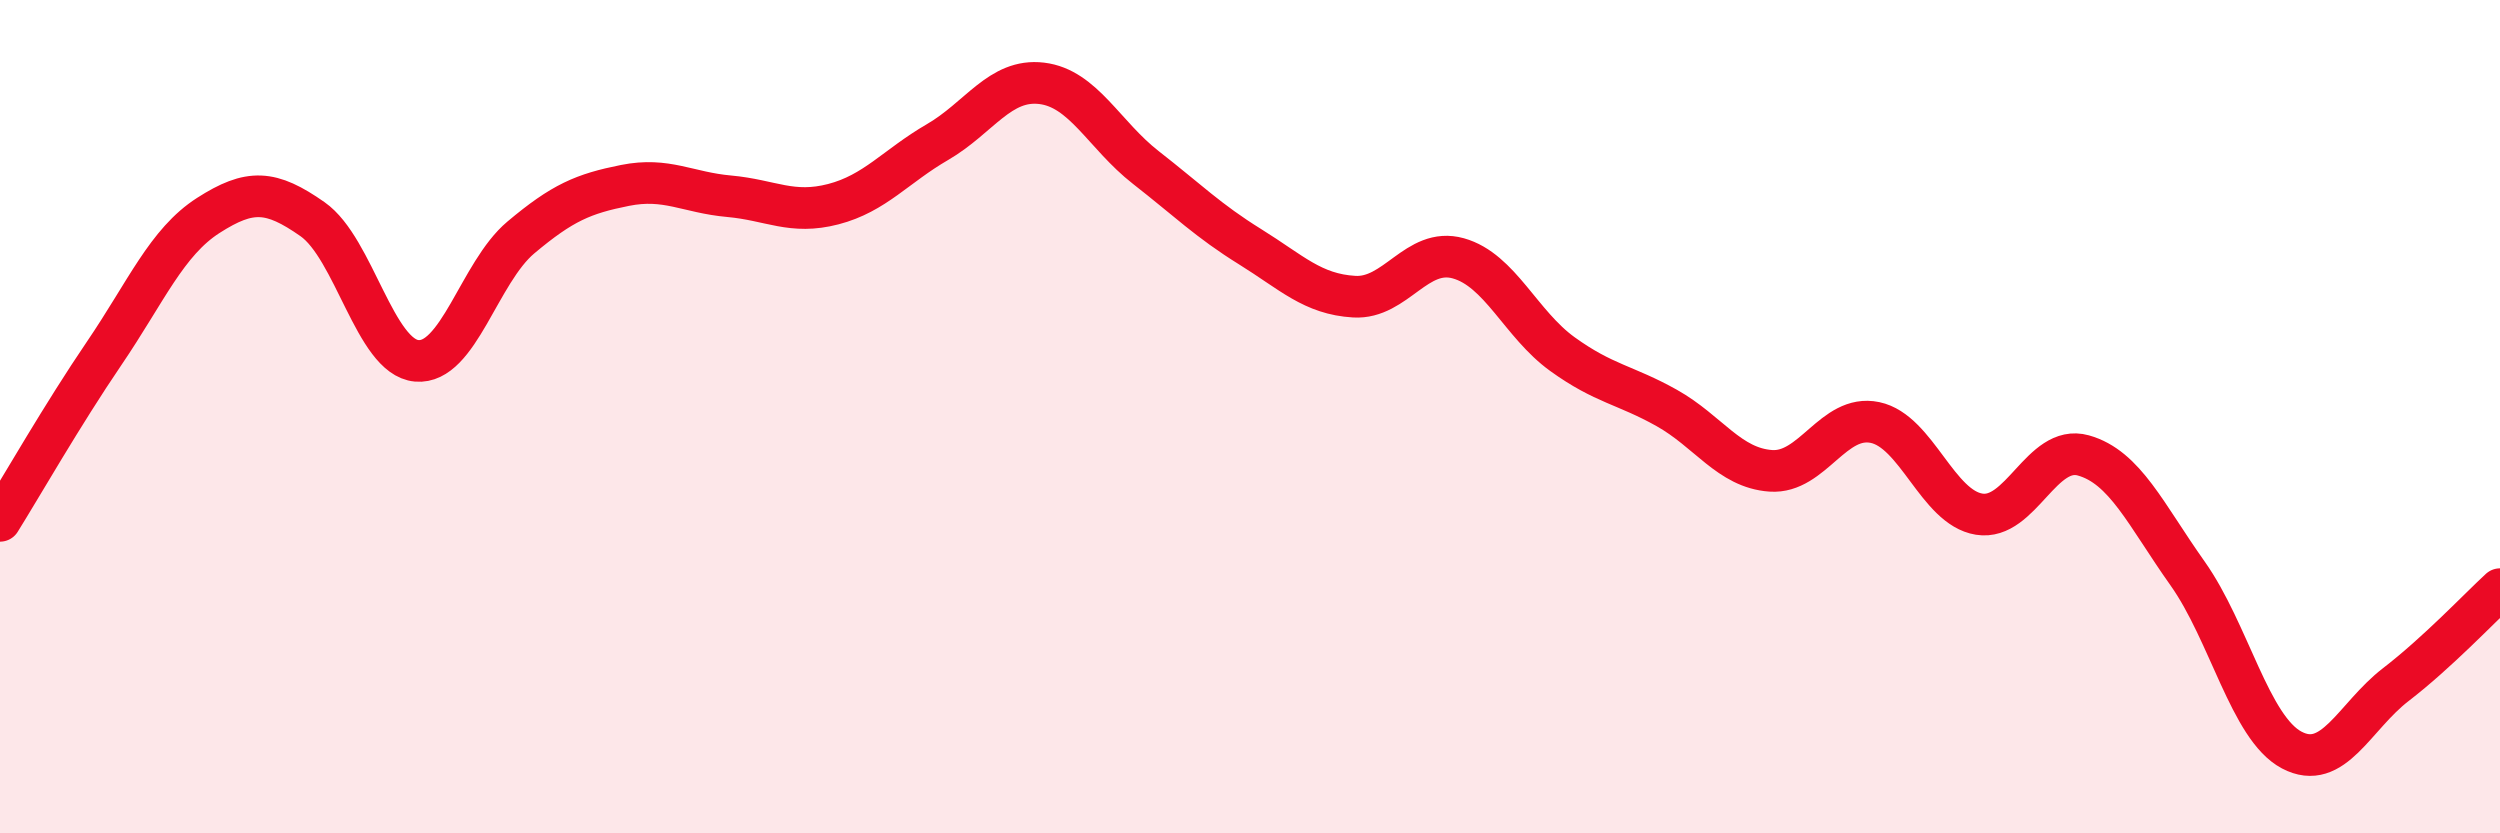
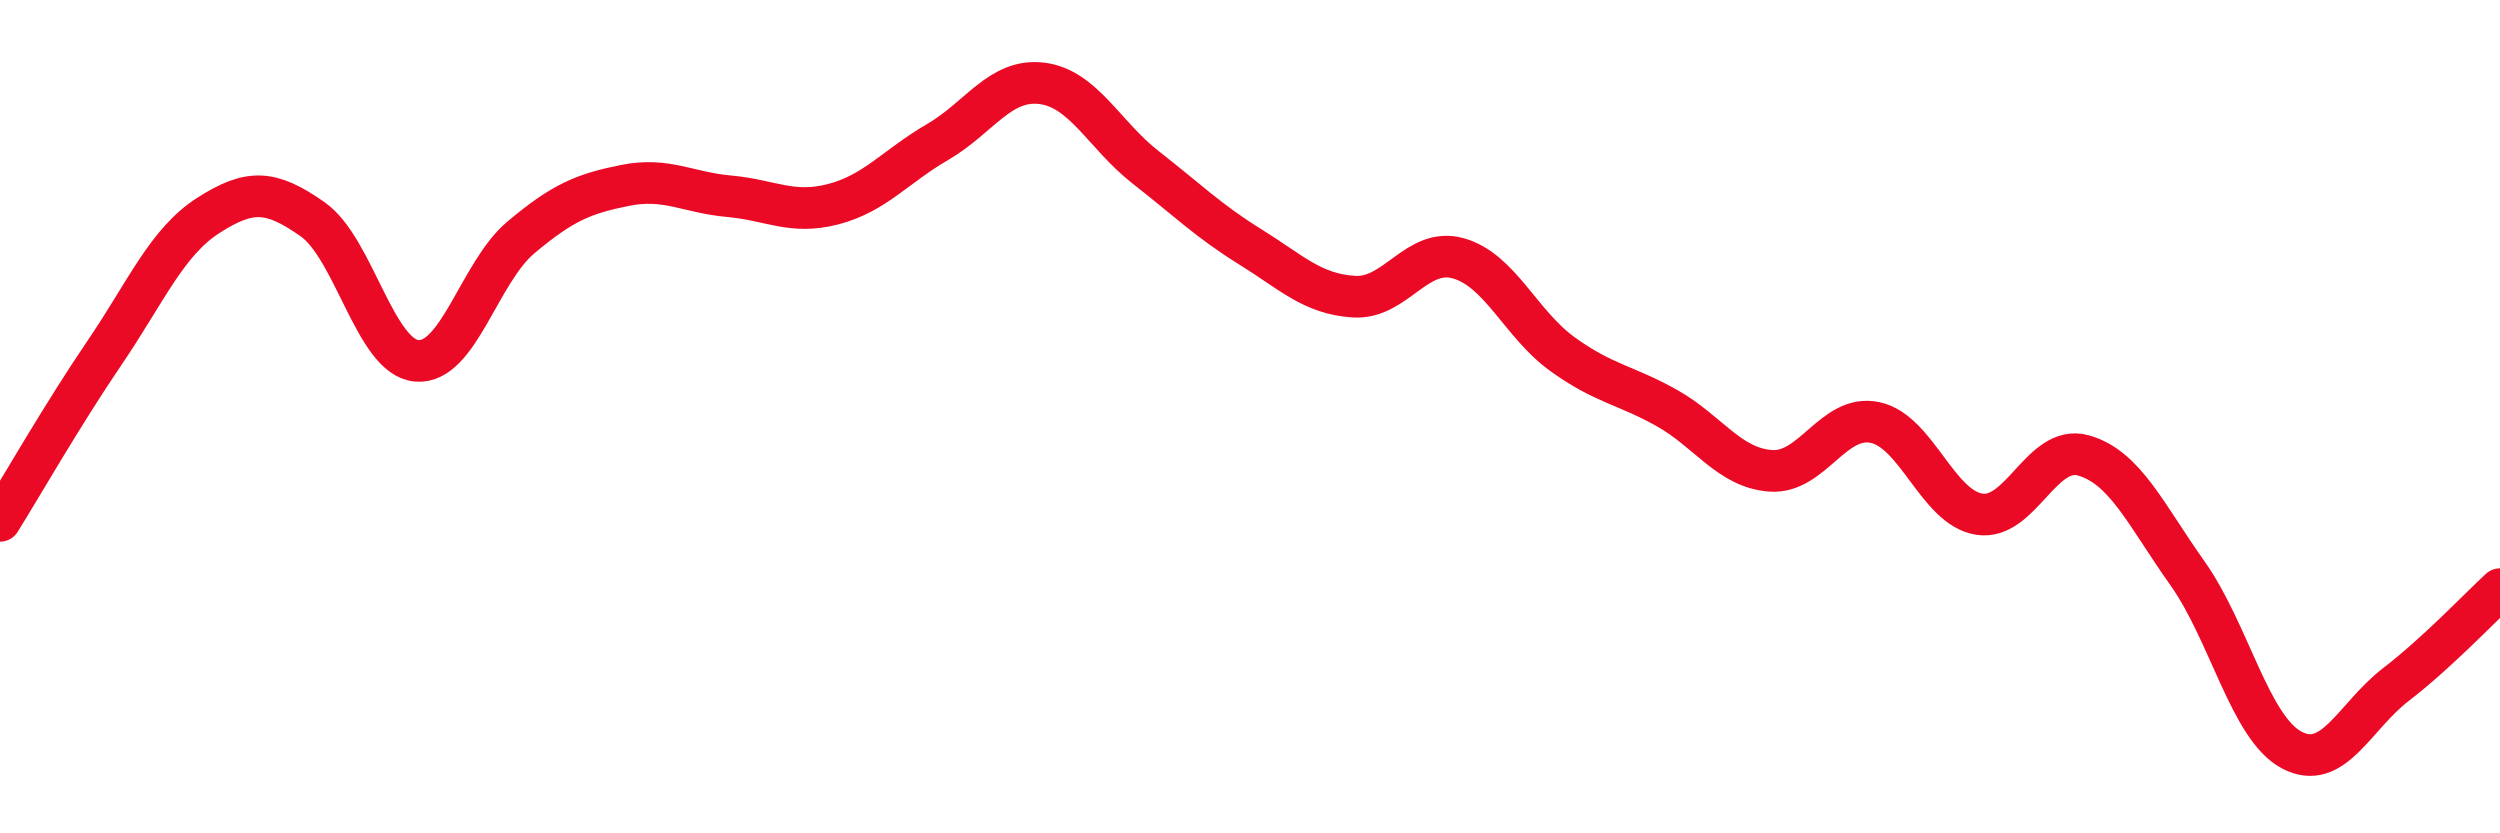
<svg xmlns="http://www.w3.org/2000/svg" width="60" height="20" viewBox="0 0 60 20">
-   <path d="M 0,12.5 C 0.5,11.7 1.5,9.95 2.5,8.48 C 3.5,7.01 4,5.81 5,5.17 C 6,4.53 6.5,4.56 7.5,5.26 C 8.5,5.96 9,8.57 10,8.66 C 11,8.75 11.5,6.54 12.5,5.7 C 13.5,4.86 14,4.65 15,4.45 C 16,4.25 16.5,4.62 17.5,4.71 C 18.5,4.8 19,5.16 20,4.9 C 21,4.64 21.5,3.99 22.5,3.41 C 23.5,2.83 24,1.88 25,2 C 26,2.12 26.5,3.24 27.5,4.02 C 28.5,4.8 29,5.3 30,5.92 C 31,6.54 31.5,7.06 32.5,7.12 C 33.5,7.18 34,5.92 35,6.2 C 36,6.48 36.5,7.78 37.5,8.5 C 38.5,9.22 39,9.23 40,9.79 C 41,10.35 41.5,11.23 42.5,11.3 C 43.5,11.37 44,9.93 45,10.14 C 46,10.35 46.5,12.18 47.5,12.34 C 48.5,12.5 49,10.65 50,10.93 C 51,11.21 51.5,12.35 52.5,13.76 C 53.5,15.17 54,17.47 55,18 C 56,18.53 56.5,17.2 57.5,16.43 C 58.5,15.66 59.5,14.6 60,14.14L60 20L0 20Z" fill="#EB0A25" opacity="0.1" stroke-linecap="round" stroke-linejoin="round" />
  <path d="M 0,12.5 C 0.5,11.7 1.5,9.95 2.5,8.48 C 3.5,7.01 4,5.81 5,5.17 C 6,4.53 6.5,4.56 7.5,5.26 C 8.5,5.96 9,8.57 10,8.66 C 11,8.75 11.5,6.54 12.5,5.7 C 13.5,4.86 14,4.65 15,4.45 C 16,4.25 16.5,4.62 17.5,4.71 C 18.5,4.8 19,5.16 20,4.9 C 21,4.64 21.5,3.99 22.5,3.41 C 23.5,2.83 24,1.88 25,2 C 26,2.12 26.5,3.24 27.5,4.02 C 28.5,4.8 29,5.3 30,5.92 C 31,6.54 31.5,7.06 32.5,7.12 C 33.5,7.18 34,5.92 35,6.2 C 36,6.48 36.5,7.78 37.5,8.5 C 38.5,9.22 39,9.23 40,9.79 C 41,10.35 41.5,11.23 42.5,11.3 C 43.5,11.37 44,9.93 45,10.14 C 46,10.35 46.5,12.18 47.5,12.34 C 48.5,12.5 49,10.65 50,10.93 C 51,11.21 51.5,12.35 52.5,13.76 C 53.5,15.17 54,17.47 55,18 C 56,18.53 56.5,17.2 57.5,16.43 C 58.5,15.66 59.5,14.6 60,14.14" stroke="#EB0A25" stroke-width="1" fill="none" stroke-linecap="round" stroke-linejoin="round" />
</svg>